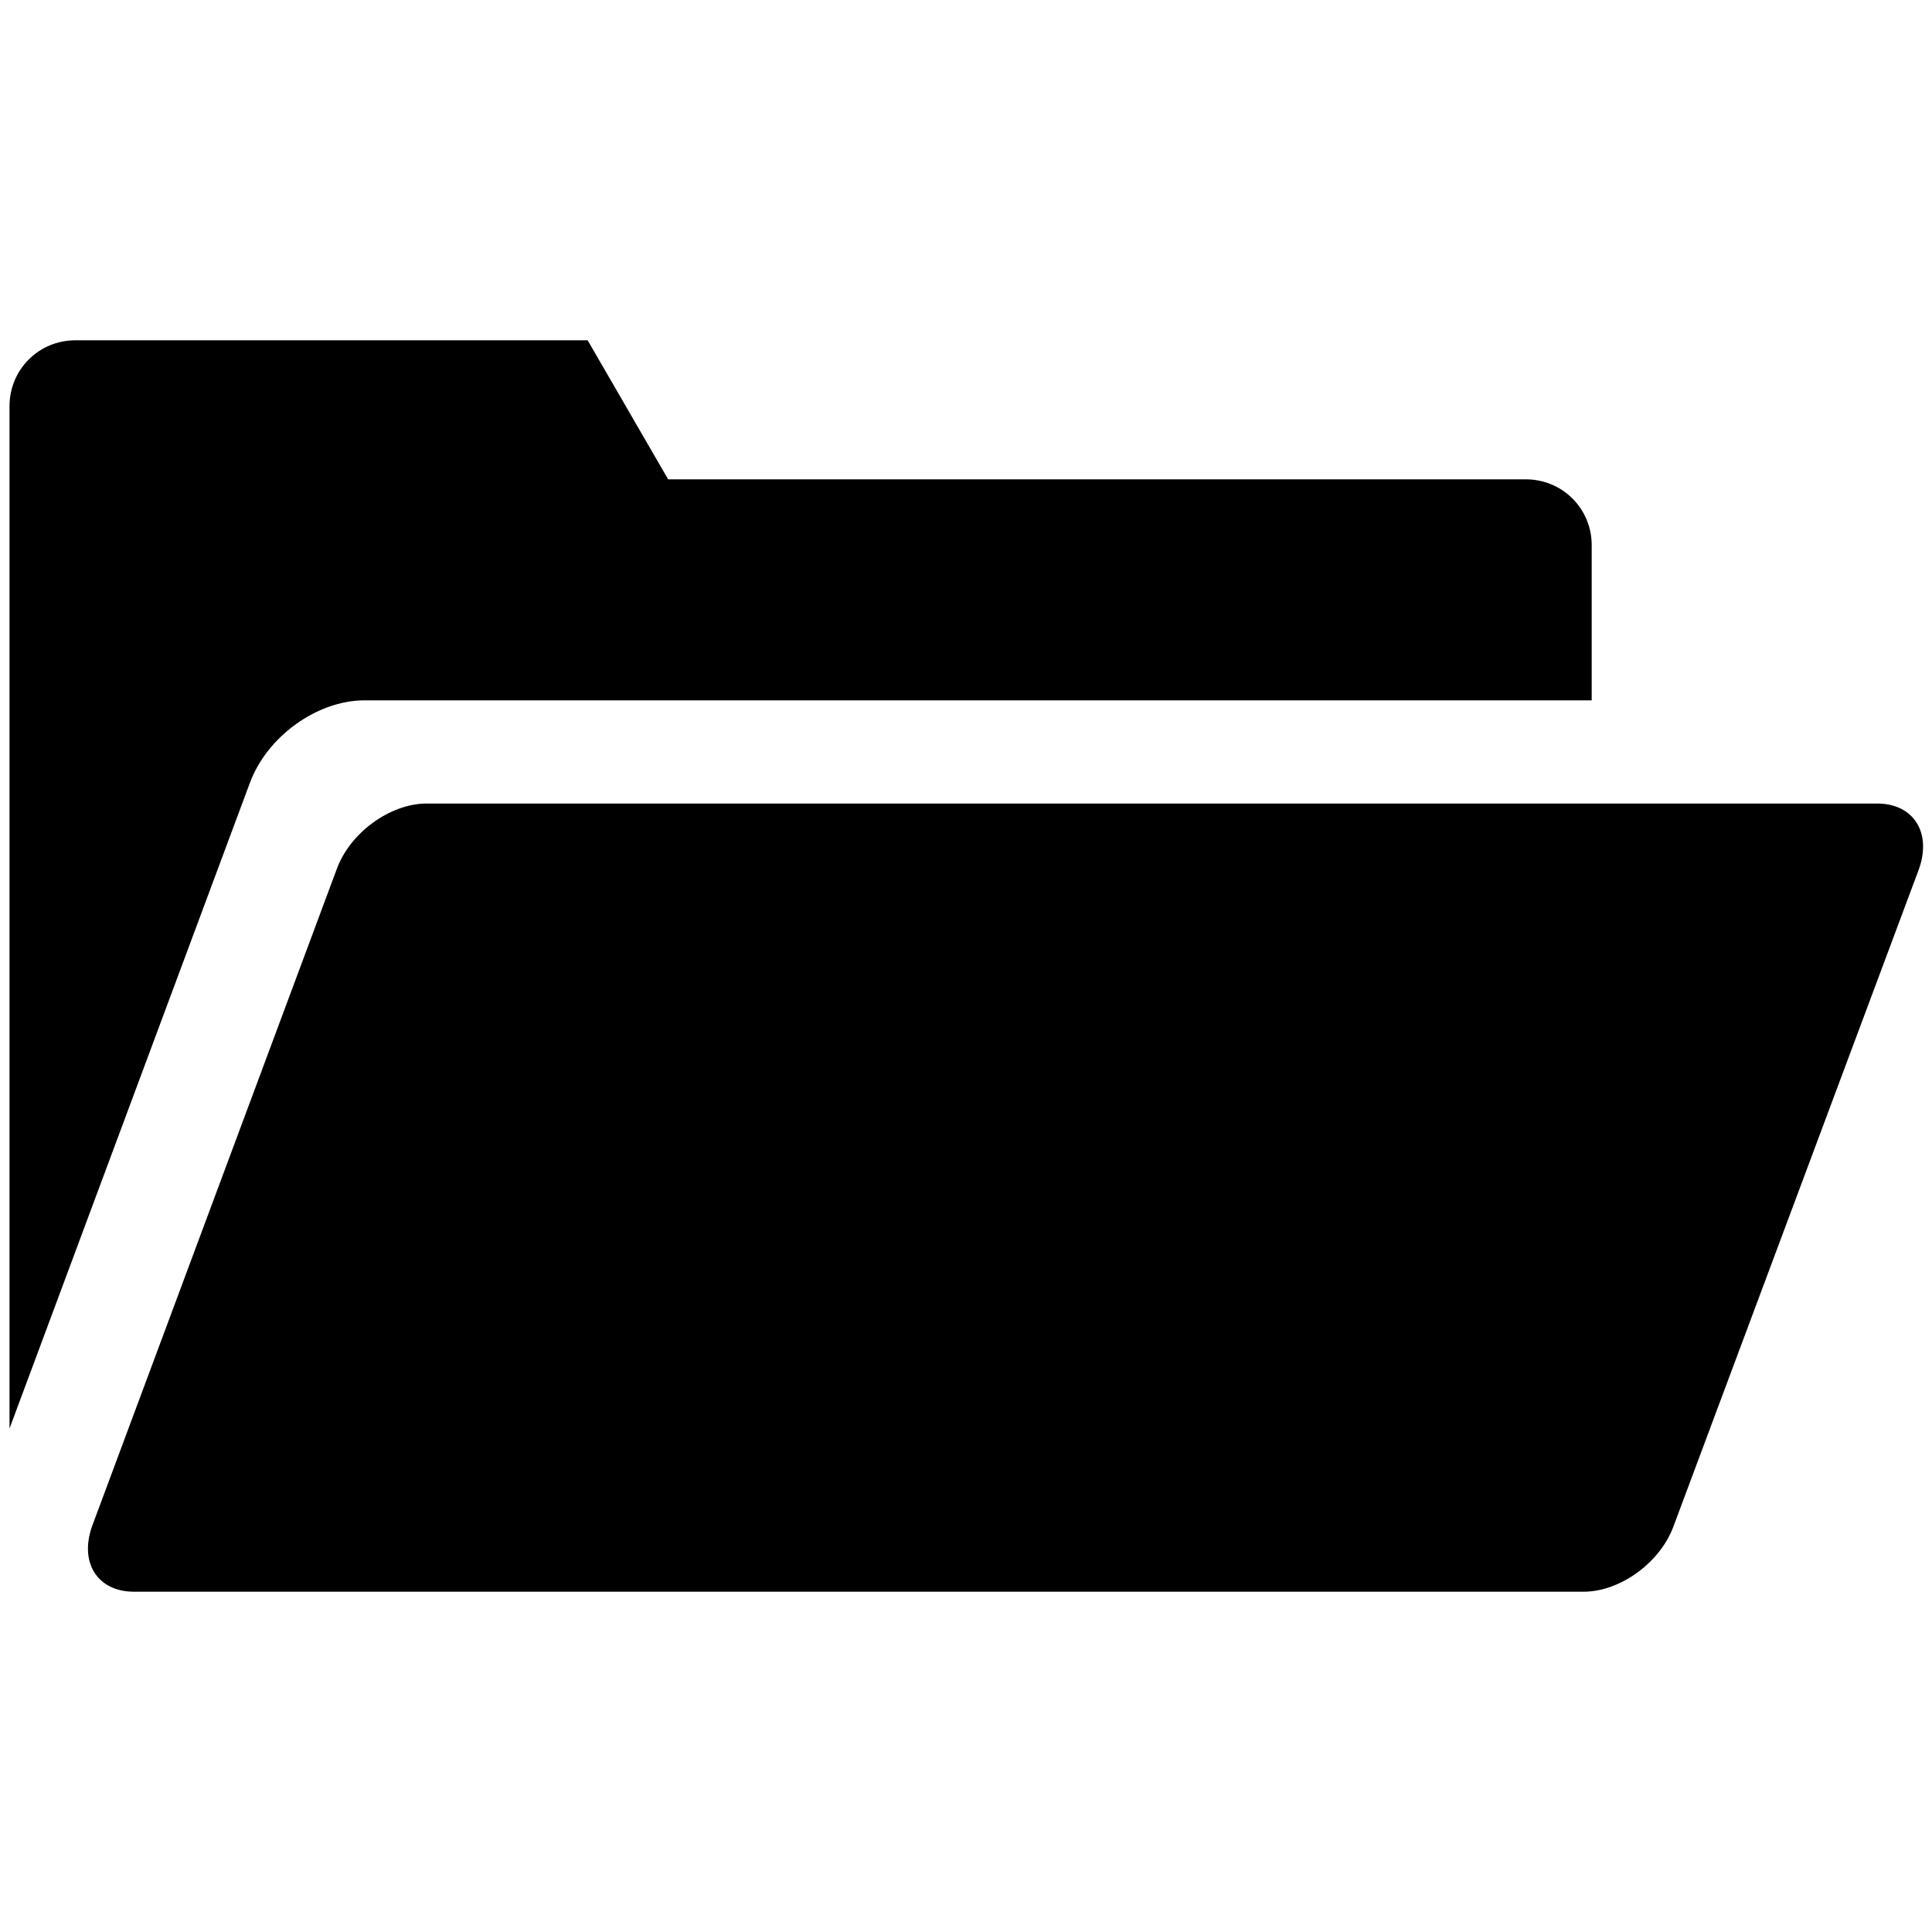
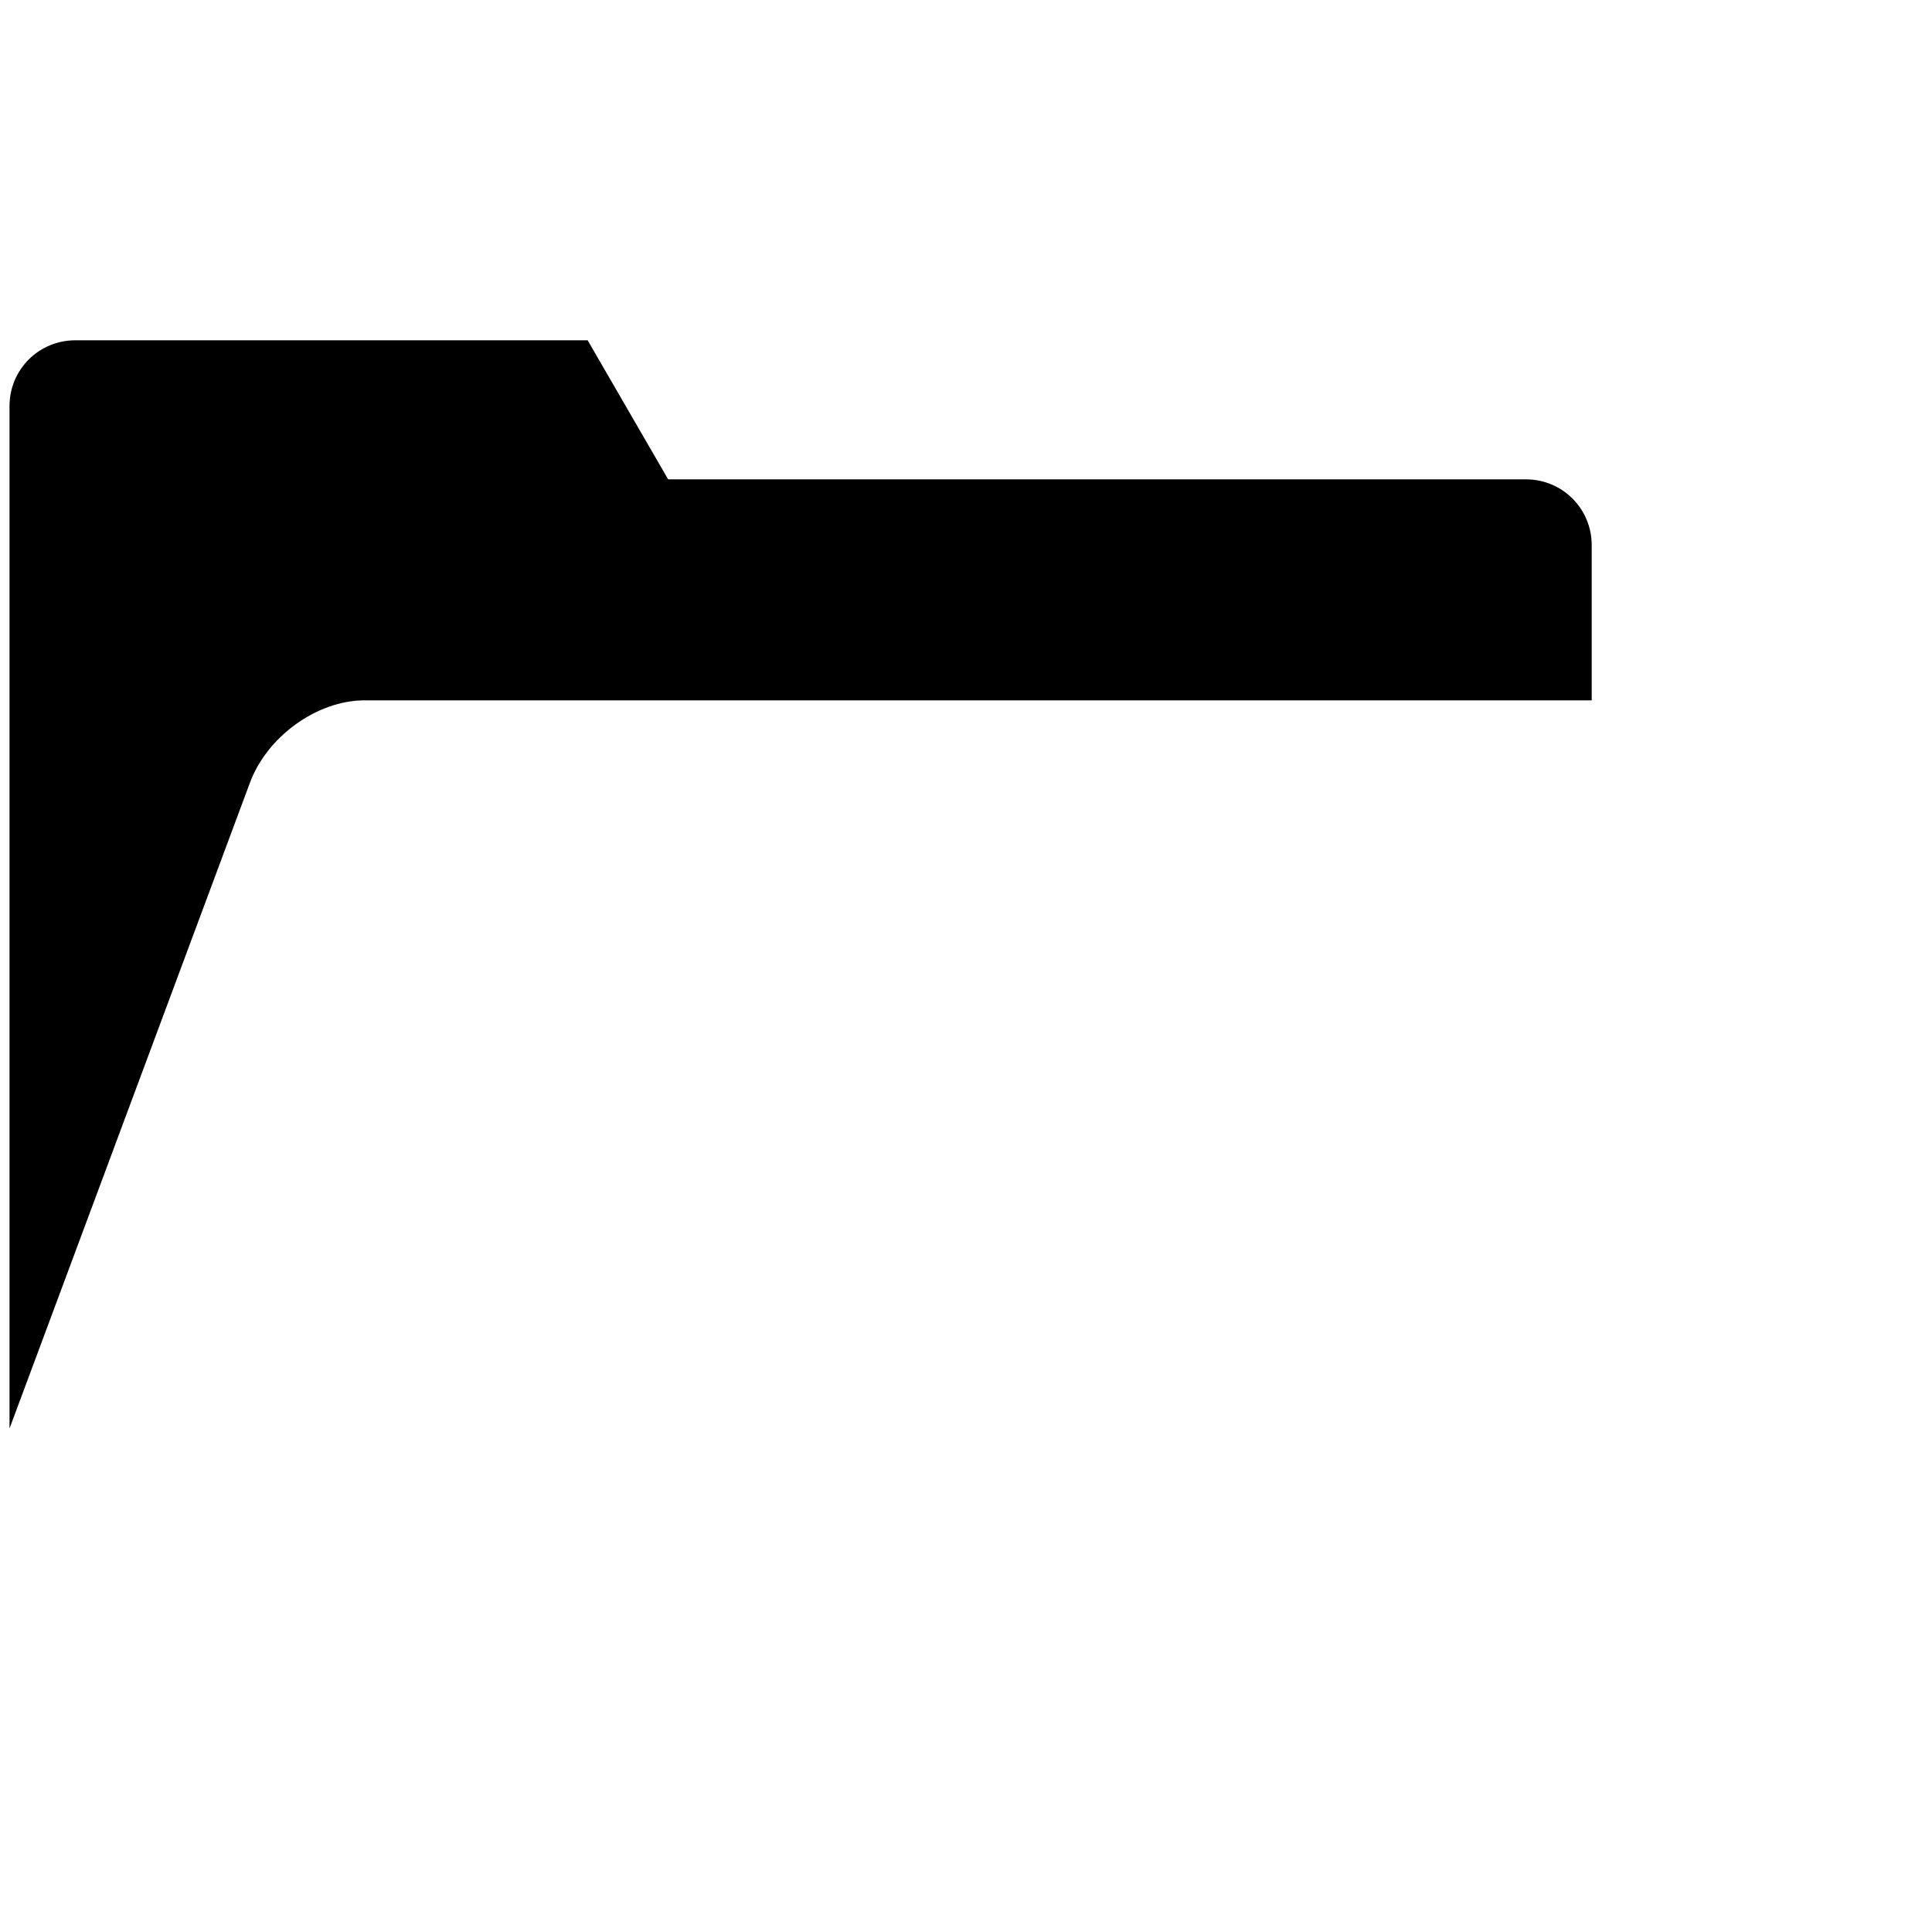
<svg xmlns="http://www.w3.org/2000/svg" version="1.1" id="Layer_3" x="0px" y="0px" viewBox="0 0 264 264" style="enable-background:new 0 0 264 264;" xml:space="preserve">
  <style type="text/css">
	.st0{fill-rule:evenodd;clip-rule:evenodd;}
</style>
  <g>
-     <path class="st0" d="M228.7,208.5c-1.8,5-7.3,9-12.3,9H18.3c-5,0-7.5-4-5.7-9l33.4-89.7c1.8-5,7.3-9,12.3-9h198.2c5,0,7.5,4,5.7,9   L228.7,208.5z" />
    <path class="st0" d="M34.1,107.1c2.3-6.4,9.2-11.4,15.7-11.4h167.7V74.5c0-5-4-9-9-9H91.3l-11-19h-70c-5,0-9,4-9,9v139.7   L34.1,107.1z" />
  </g>
</svg>